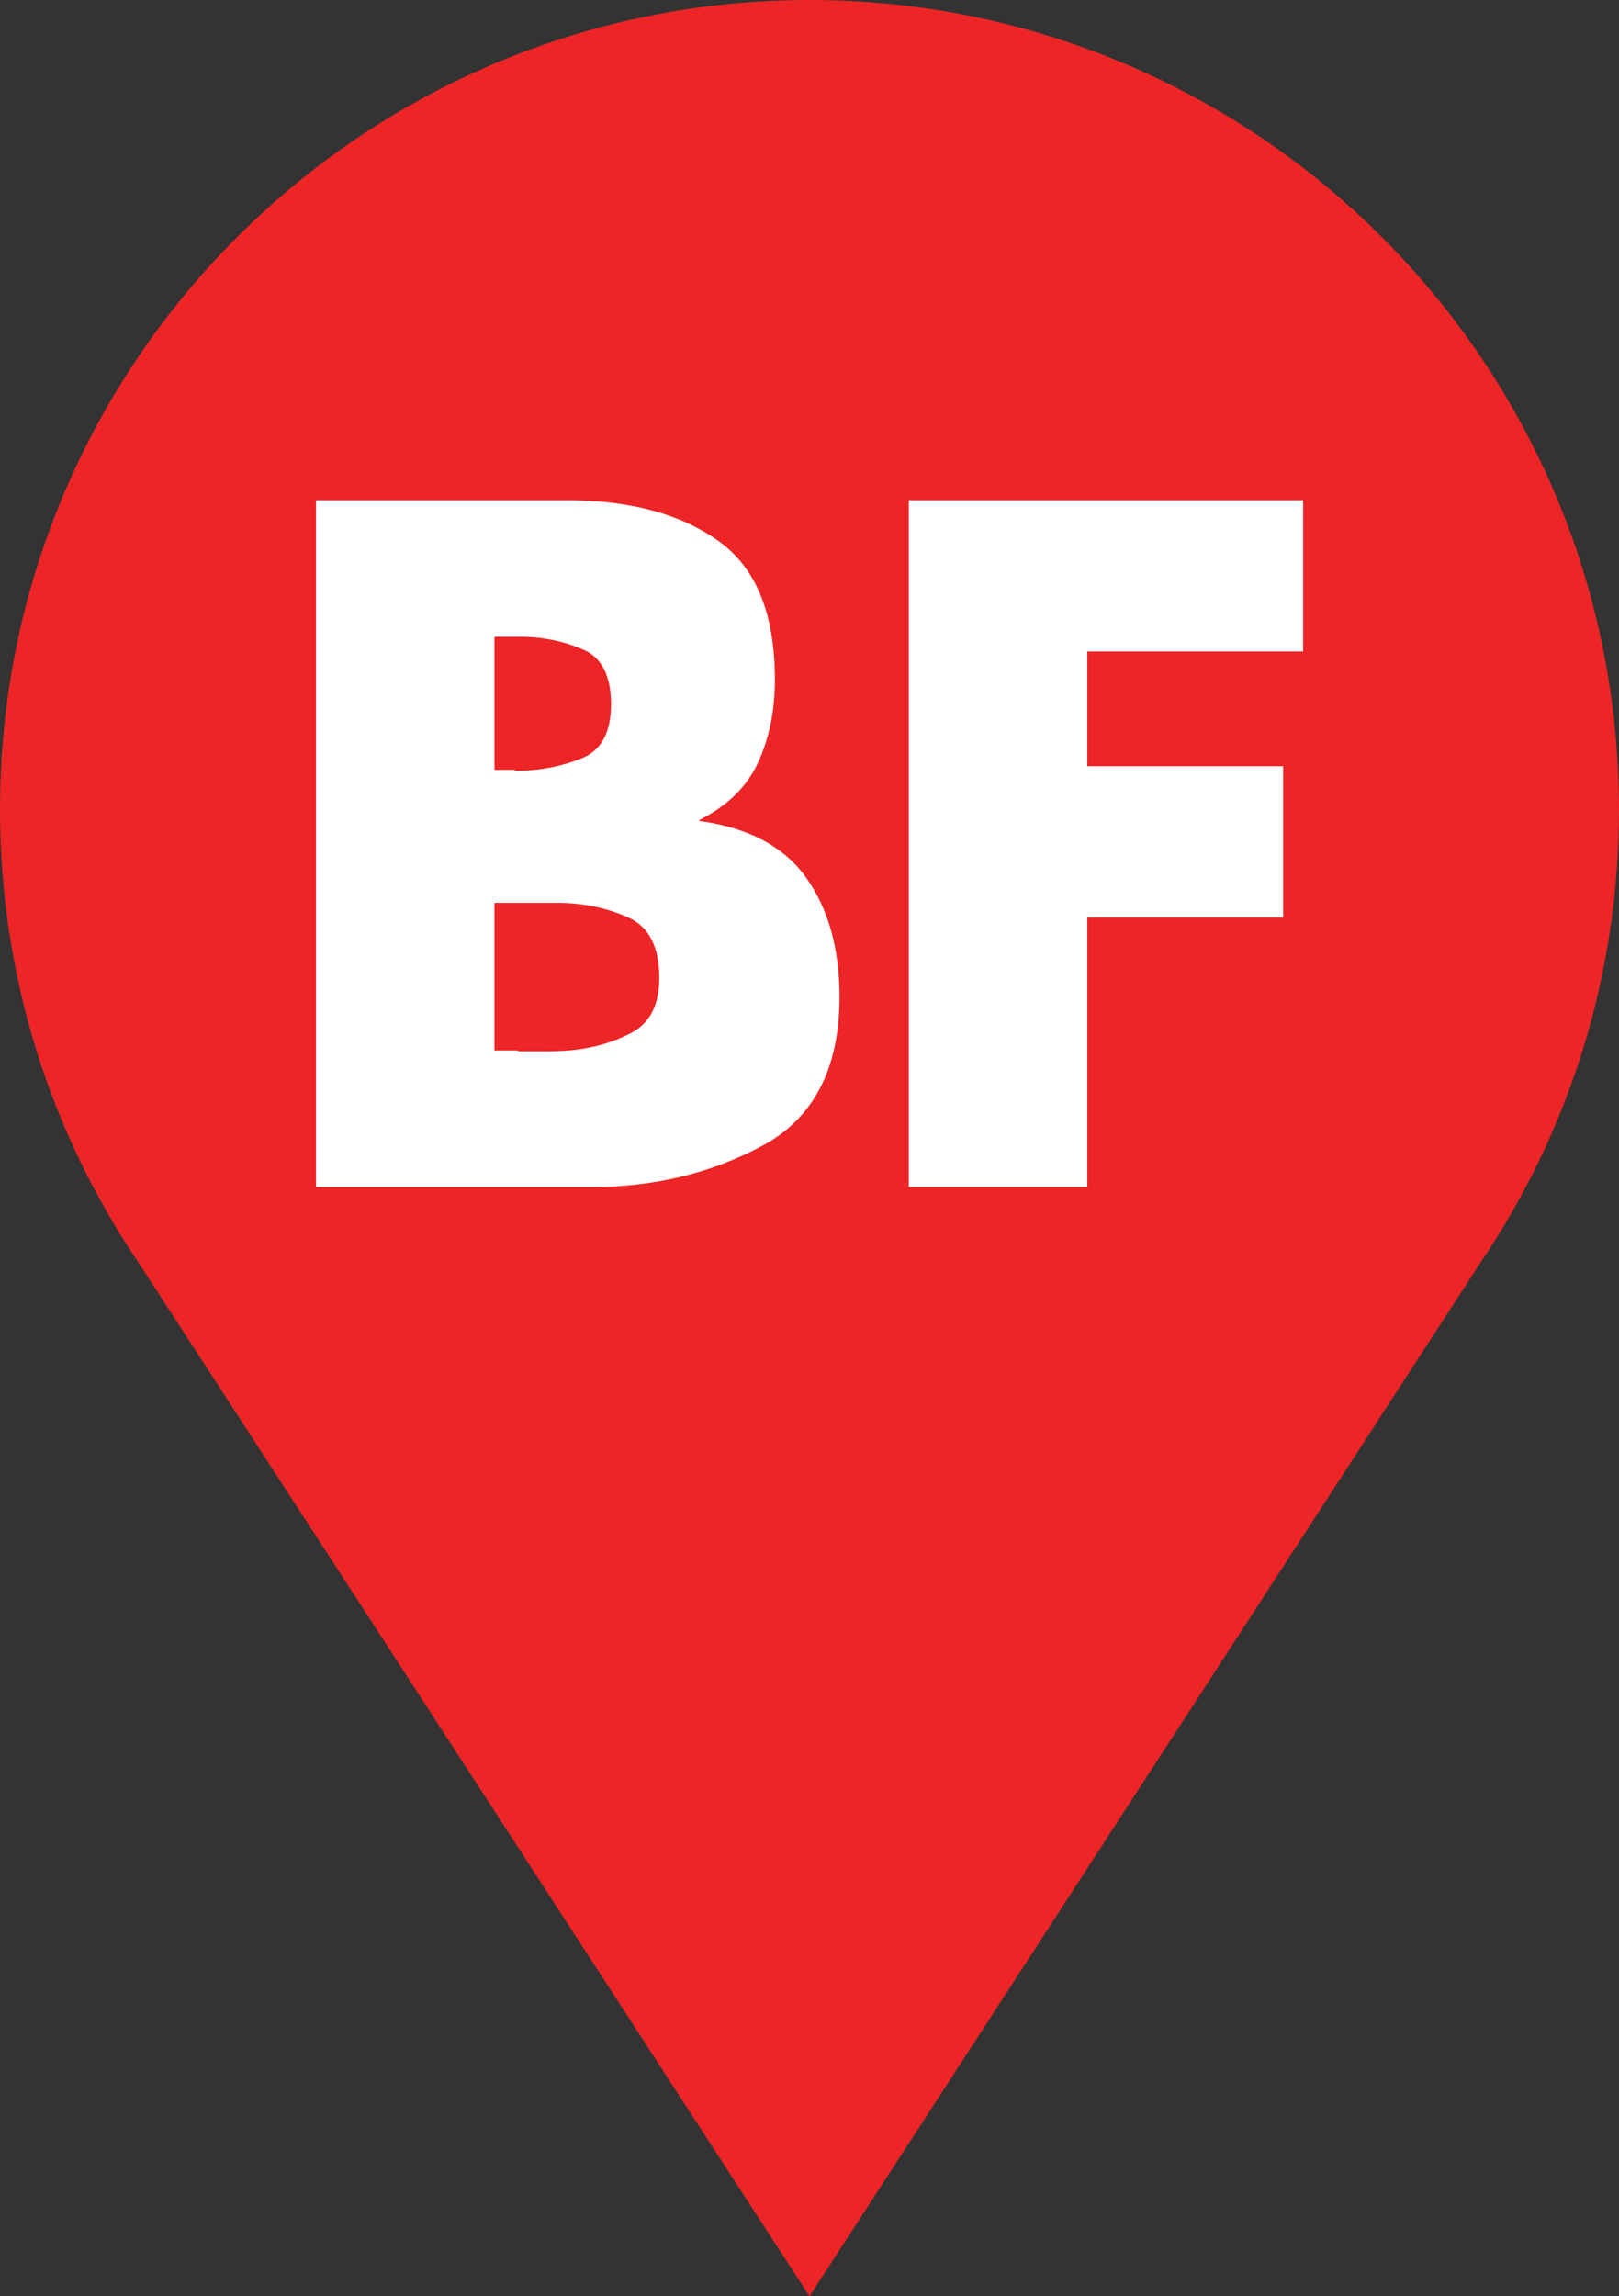
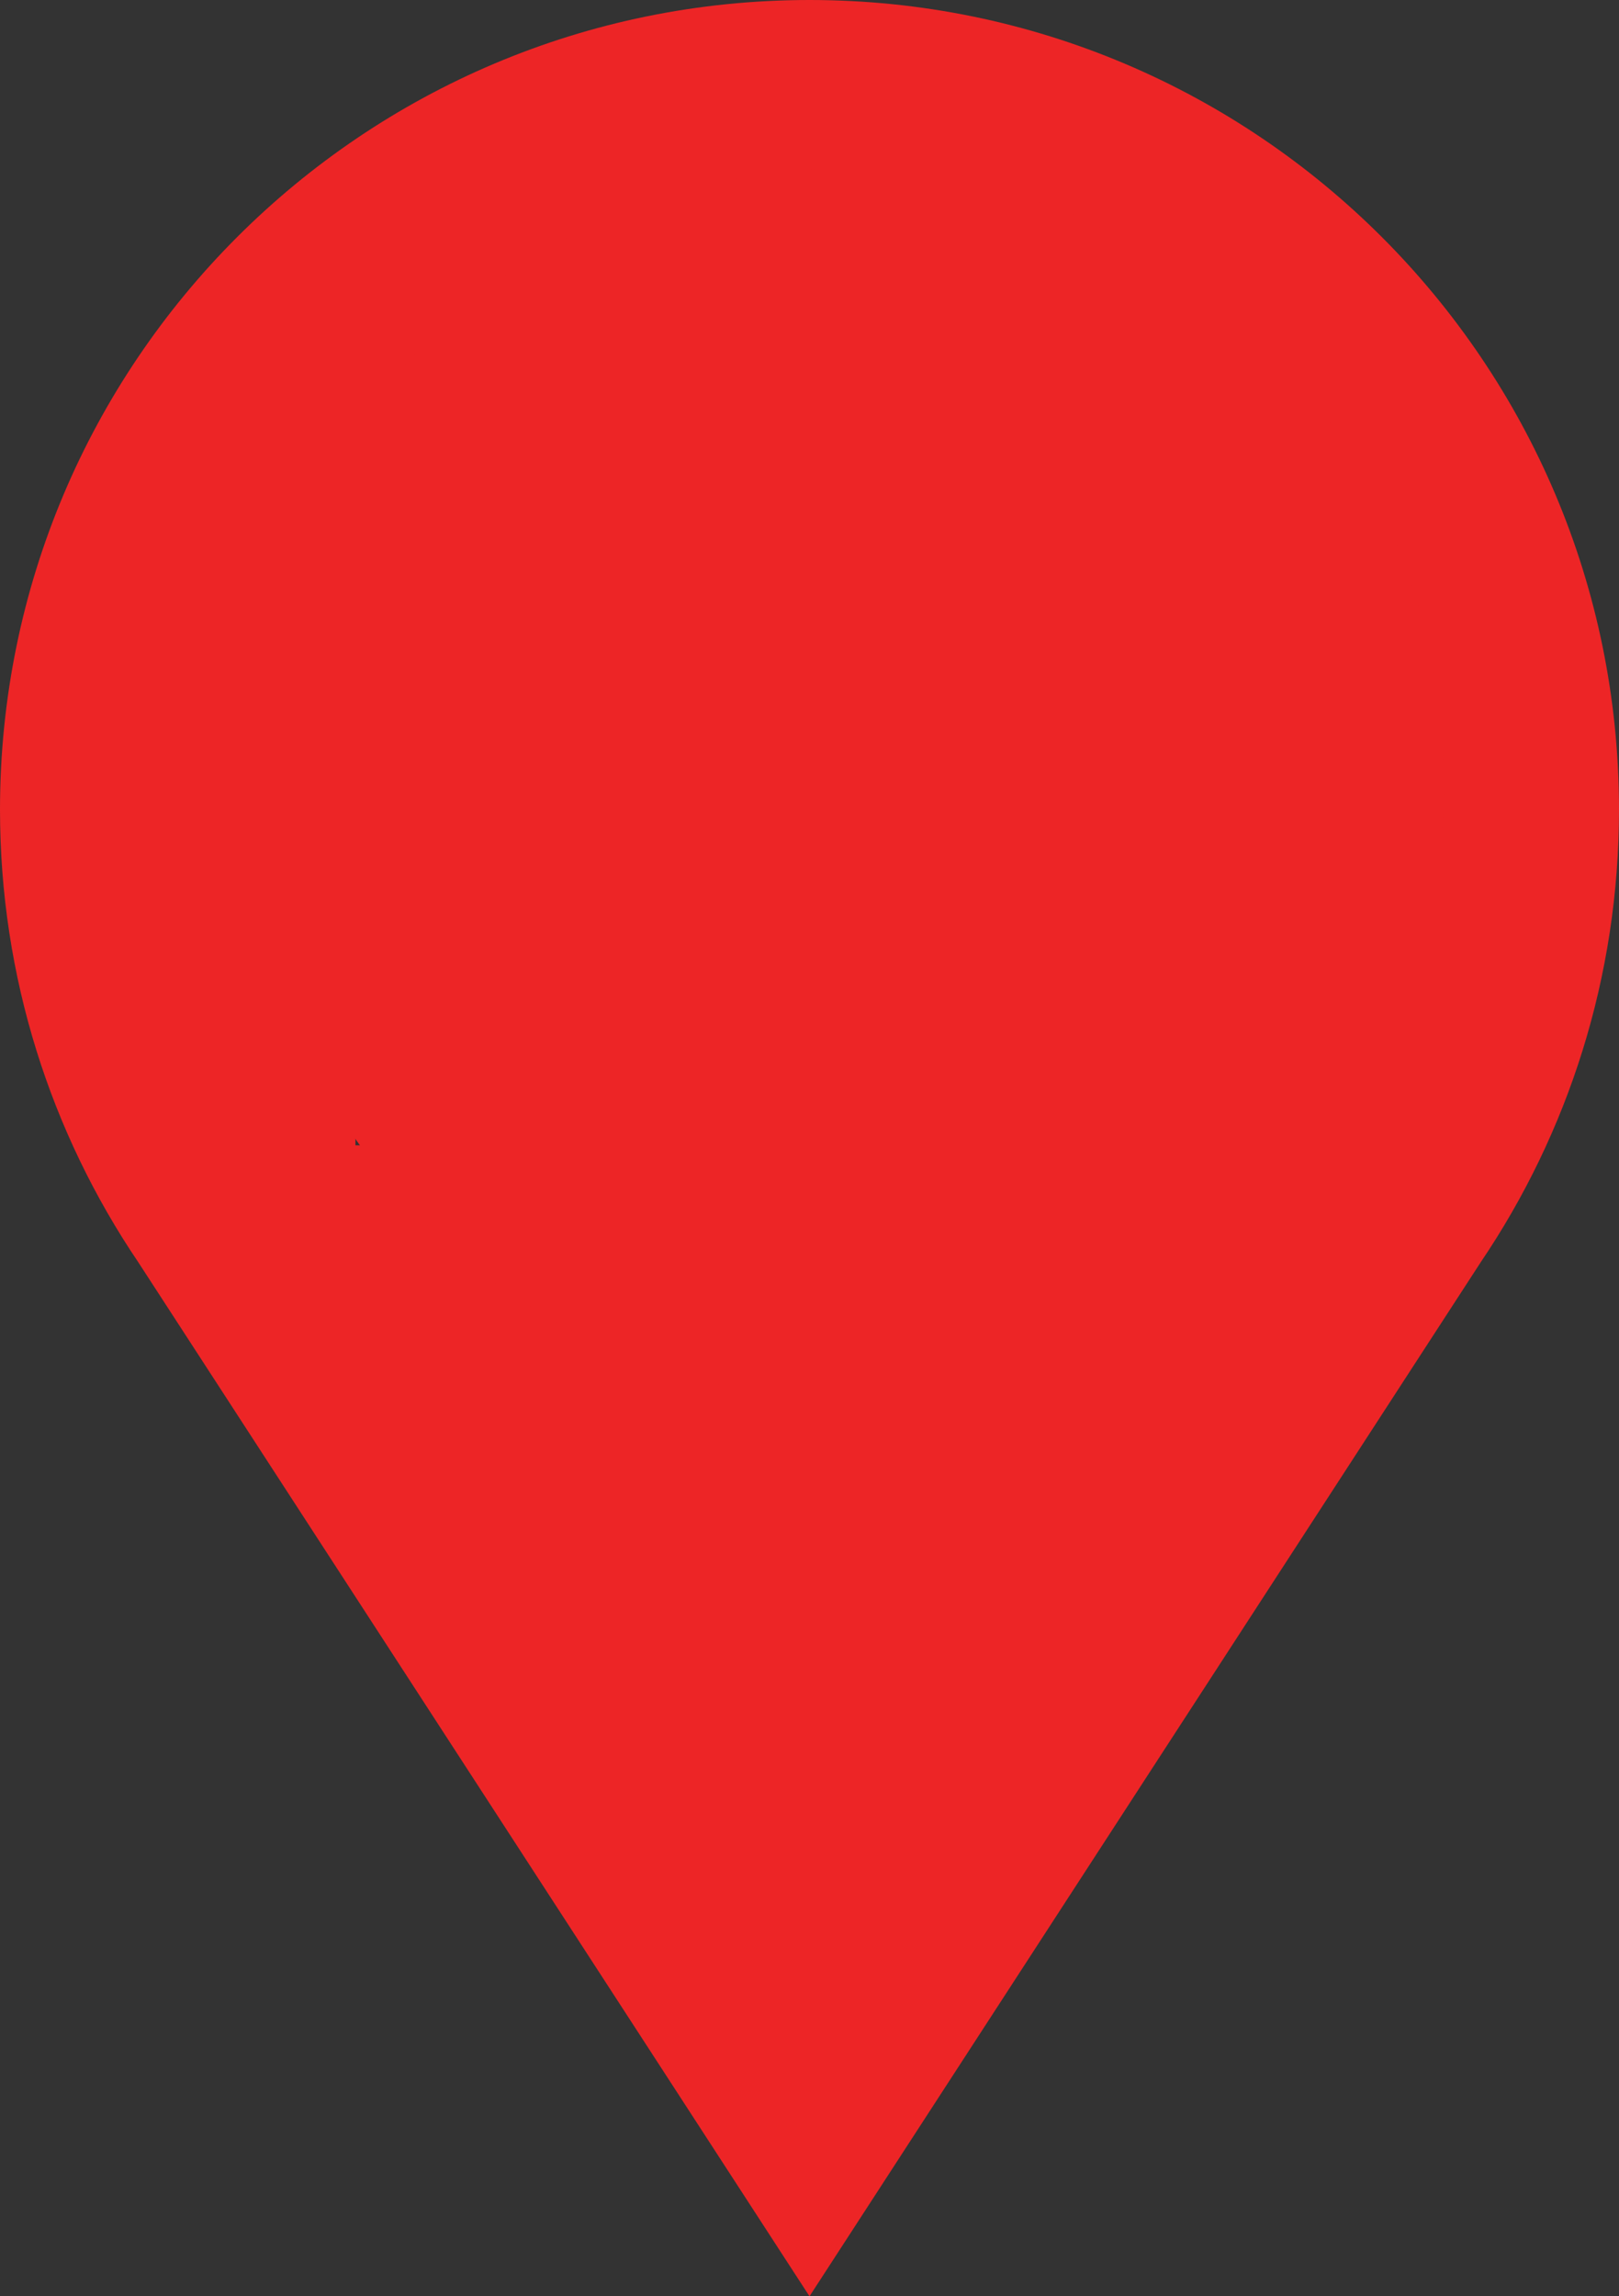
<svg xmlns="http://www.w3.org/2000/svg" id="Layer_1" data-name="Layer 1" viewBox="43.27 2.1 196.92 279.27">
  <rect x="43.27" y="2.1" width="196.92" height="279.27" fill="#333333" stroke="none" />
  <defs>
    <style>
      .cls-1 {
        fill: #ed2526;
      }

      .cls-1, .cls-2 {
        stroke-width: 0px;
      }

      .cls-2 {
        fill: #fff;
      }
    </style>
  </defs>
  <g>
    <g>
-       <path class="cls-1" d="M119.97,112.51c-2.21-.98-4.62-1.51-7.22-1.57h-7.12v15.81h2.44c.06.06.15.1.25.1h2.78c.85,0,1.69-.03,2.54-.1,2.41-.2,4.62-.82,6.64-1.87,2.02-1.05,3.03-3.01,3.03-5.89,0-3.34-1.11-5.5-3.32-6.48Z" />
      <path class="cls-1" d="M108.02,96.79h.34c2.41-.06,4.63-.52,6.68-1.37,2.05-.84,3.07-2.76,3.07-5.76s-.97-4.98-2.93-5.83c-1.95-.86-4.07-1.33-6.34-1.39h-3.22v14.25h2.14c.07.06.15.1.25.1Z" />
      <path class="cls-1" d="M141.73,2.1c-54.38,0-98.46,44.08-98.46,98.46,0,20.39,6.2,39.34,16.82,55.05l81.64,125.76,81.64-125.76c10.62-15.71,16.82-34.66,16.82-55.05,0-54.38-44.08-98.46-98.46-98.46ZM134.36,136.95c-5.5,2.96-11.63,4.44-18.39,4.44h-29.47v-73.58h27.32c6.57.06,11.86,1.52,15.86,4.39,4,2.86,6,7.81,6,14.83,0,3.31-.6,6.27-1.8,8.88-1.21,2.6-3.3,4.65-6.3,6.15v.1c5.27.71,9.09,2.75,11.47,6.1,2.37,3.35,3.56,7.6,3.56,12.74,0,7.68-2.75,12.99-8.25,15.95ZM196.97,84.01h-23.13v12.29h20.98v16.2h-20.98v28.88h-19.13v-73.58h42.25v16.2Z" />
    </g>
    <ellipse class="cls-1" cx="145.99" cy="97.39" rx="72.9" ry="74.78" />
  </g>
  <g>
-     <path class="cls-2" d="M81.7,146.46V62.94h31.01c7.46.07,13.46,1.73,18,4.99,4.54,3.25,6.81,8.86,6.81,16.84,0,3.76-.69,7.12-2.05,10.08-1.37,2.96-3.75,5.28-7.15,6.98v.11c5.98.81,10.32,3.12,13.02,6.92s4.04,8.63,4.04,14.46c0,8.72-3.12,14.75-9.36,18.11-6.24,3.36-13.2,5.04-20.88,5.04h-33.45ZM103.41,95.73h2.43c.08.07.17.11.28.11h.39c2.73-.07,5.26-.59,7.59-1.55,2.33-.96,3.49-3.14,3.49-6.54s-1.1-5.65-3.32-6.62c-2.21-.97-4.62-1.51-7.2-1.58h-3.66v16.17ZM103.41,129.85h2.77c.07.07.17.11.28.11h3.16c.96,0,1.92-.04,2.88-.11,2.73-.23,5.24-.93,7.53-2.12s3.43-3.42,3.43-6.69c0-3.79-1.26-6.24-3.77-7.36s-5.24-1.71-8.19-1.78h-8.09v17.95Z" />
-     <path class="cls-2" d="M175.52,81.33v13.95h23.82v18.39h-23.82v32.79h-21.71V62.94h47.96v18.39h-26.25Z" />
-   </g>
+     </g>
</svg>